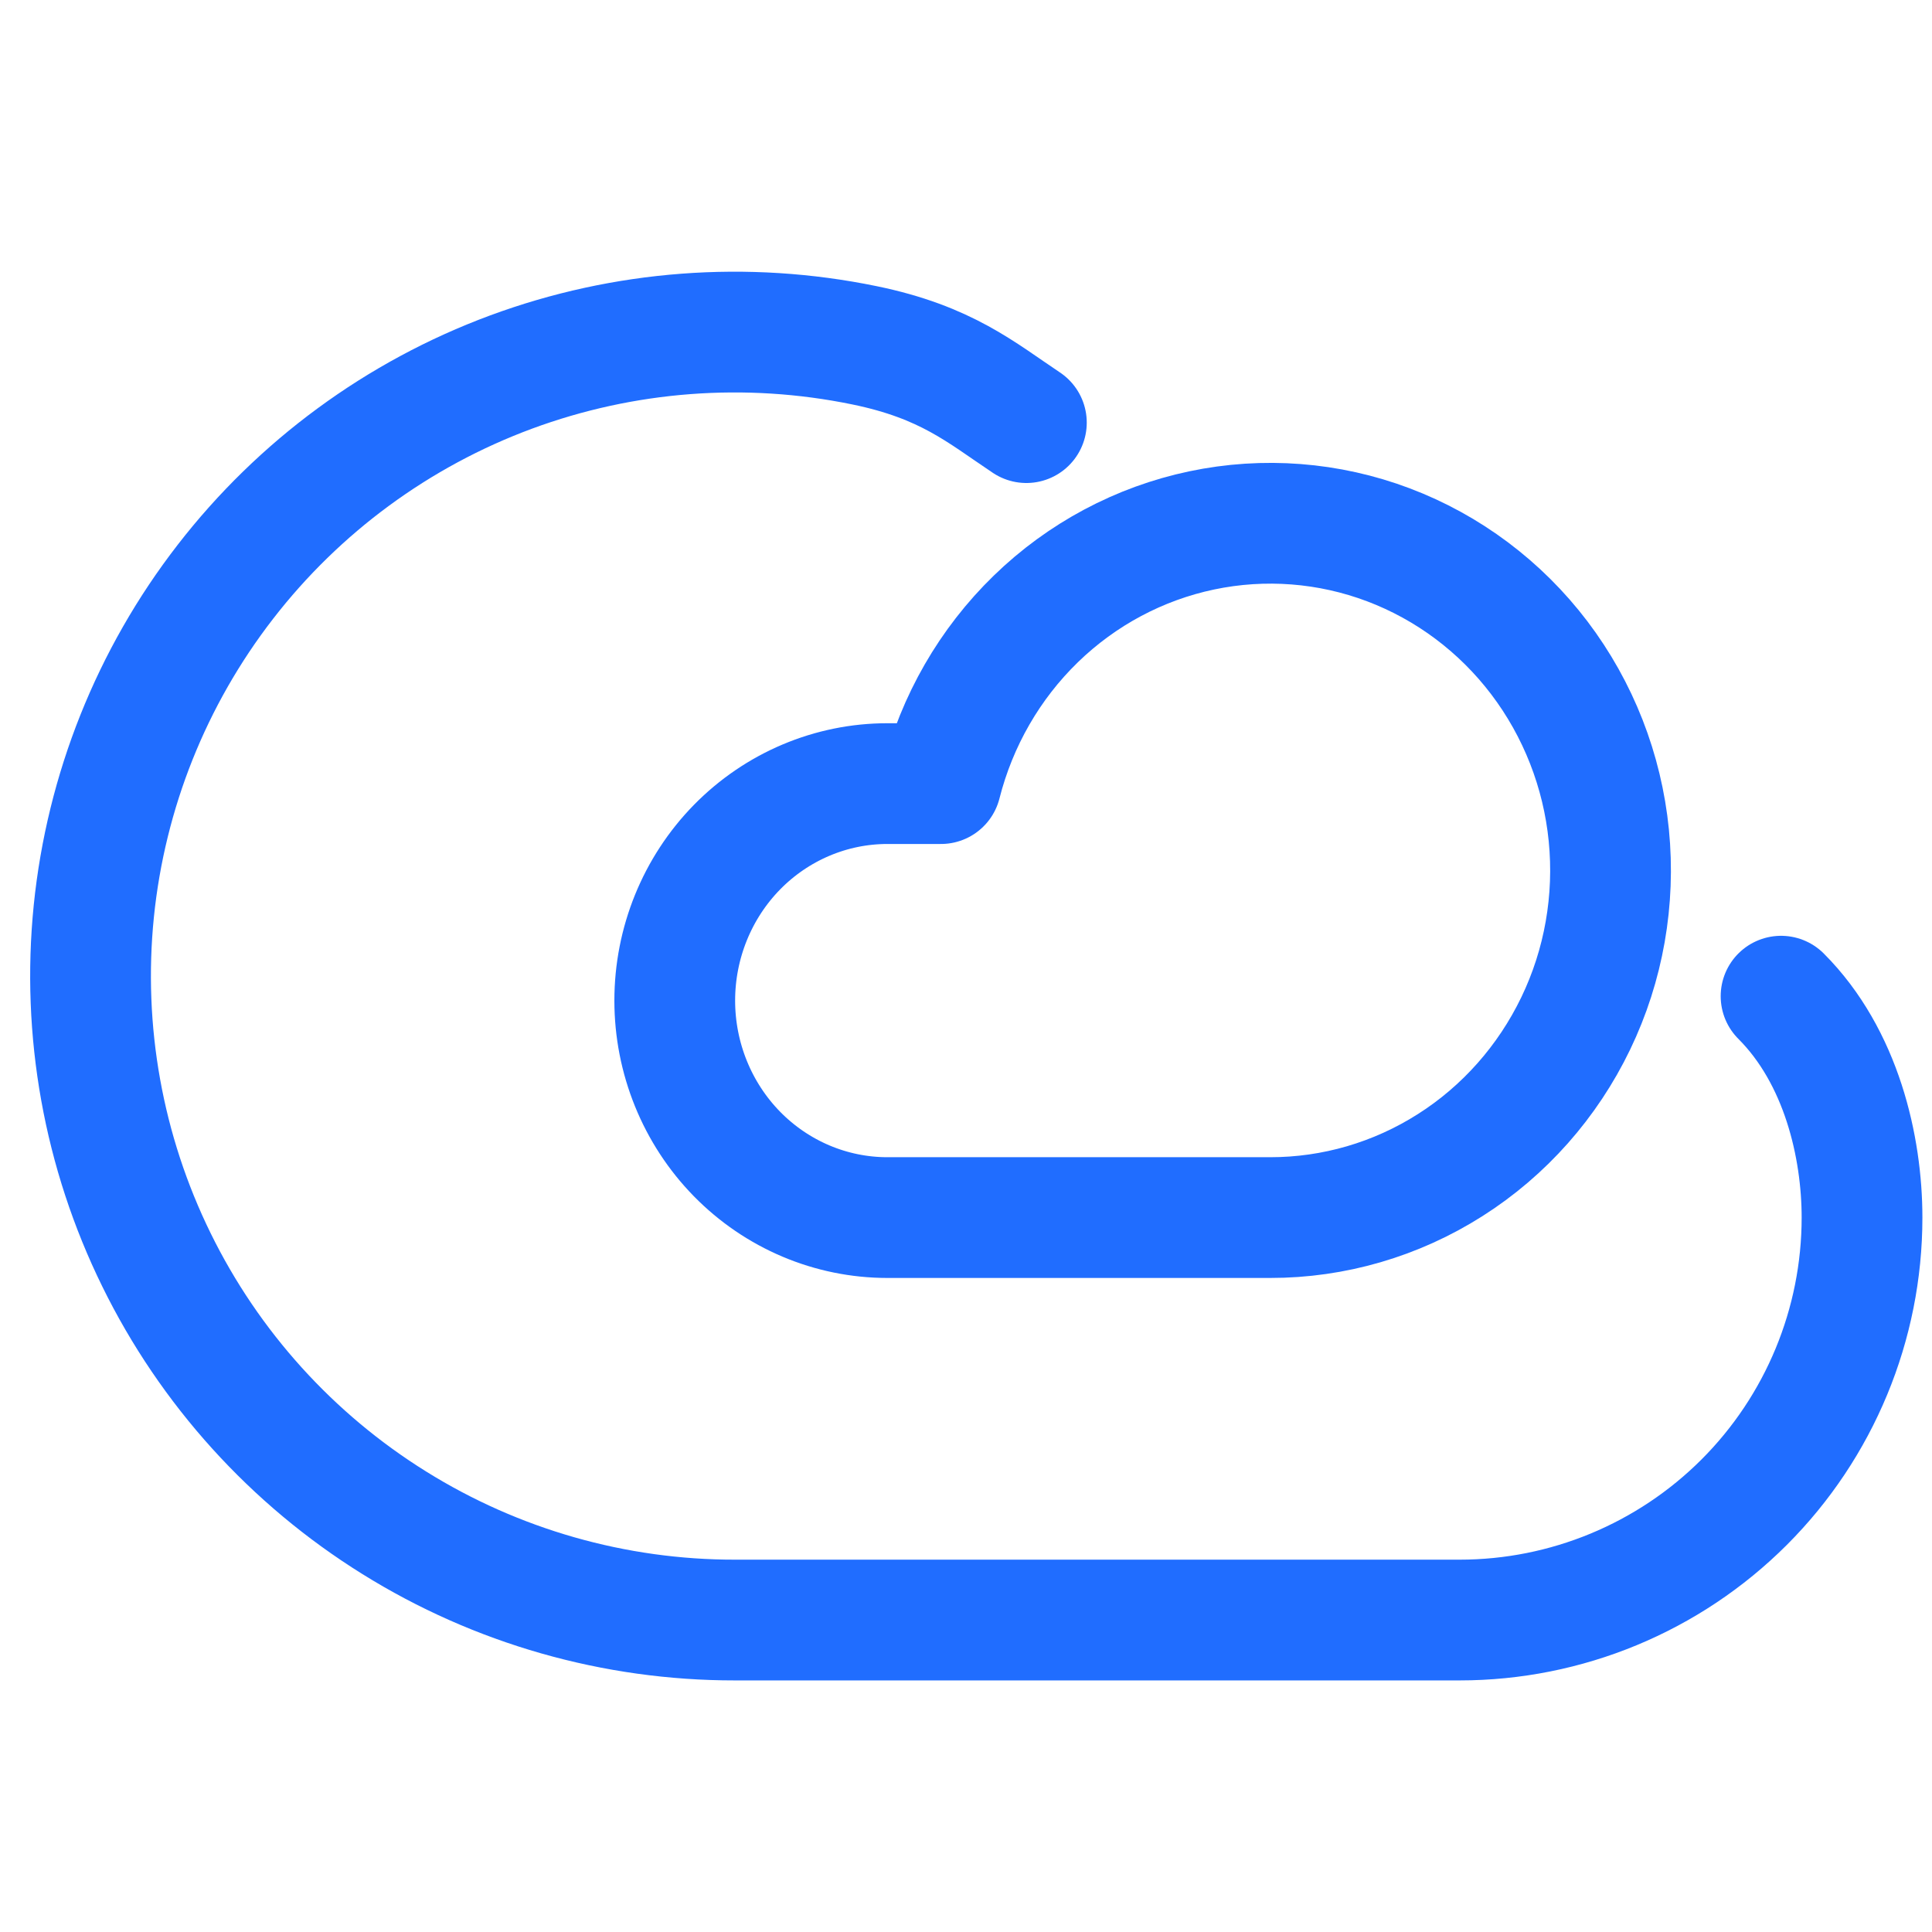
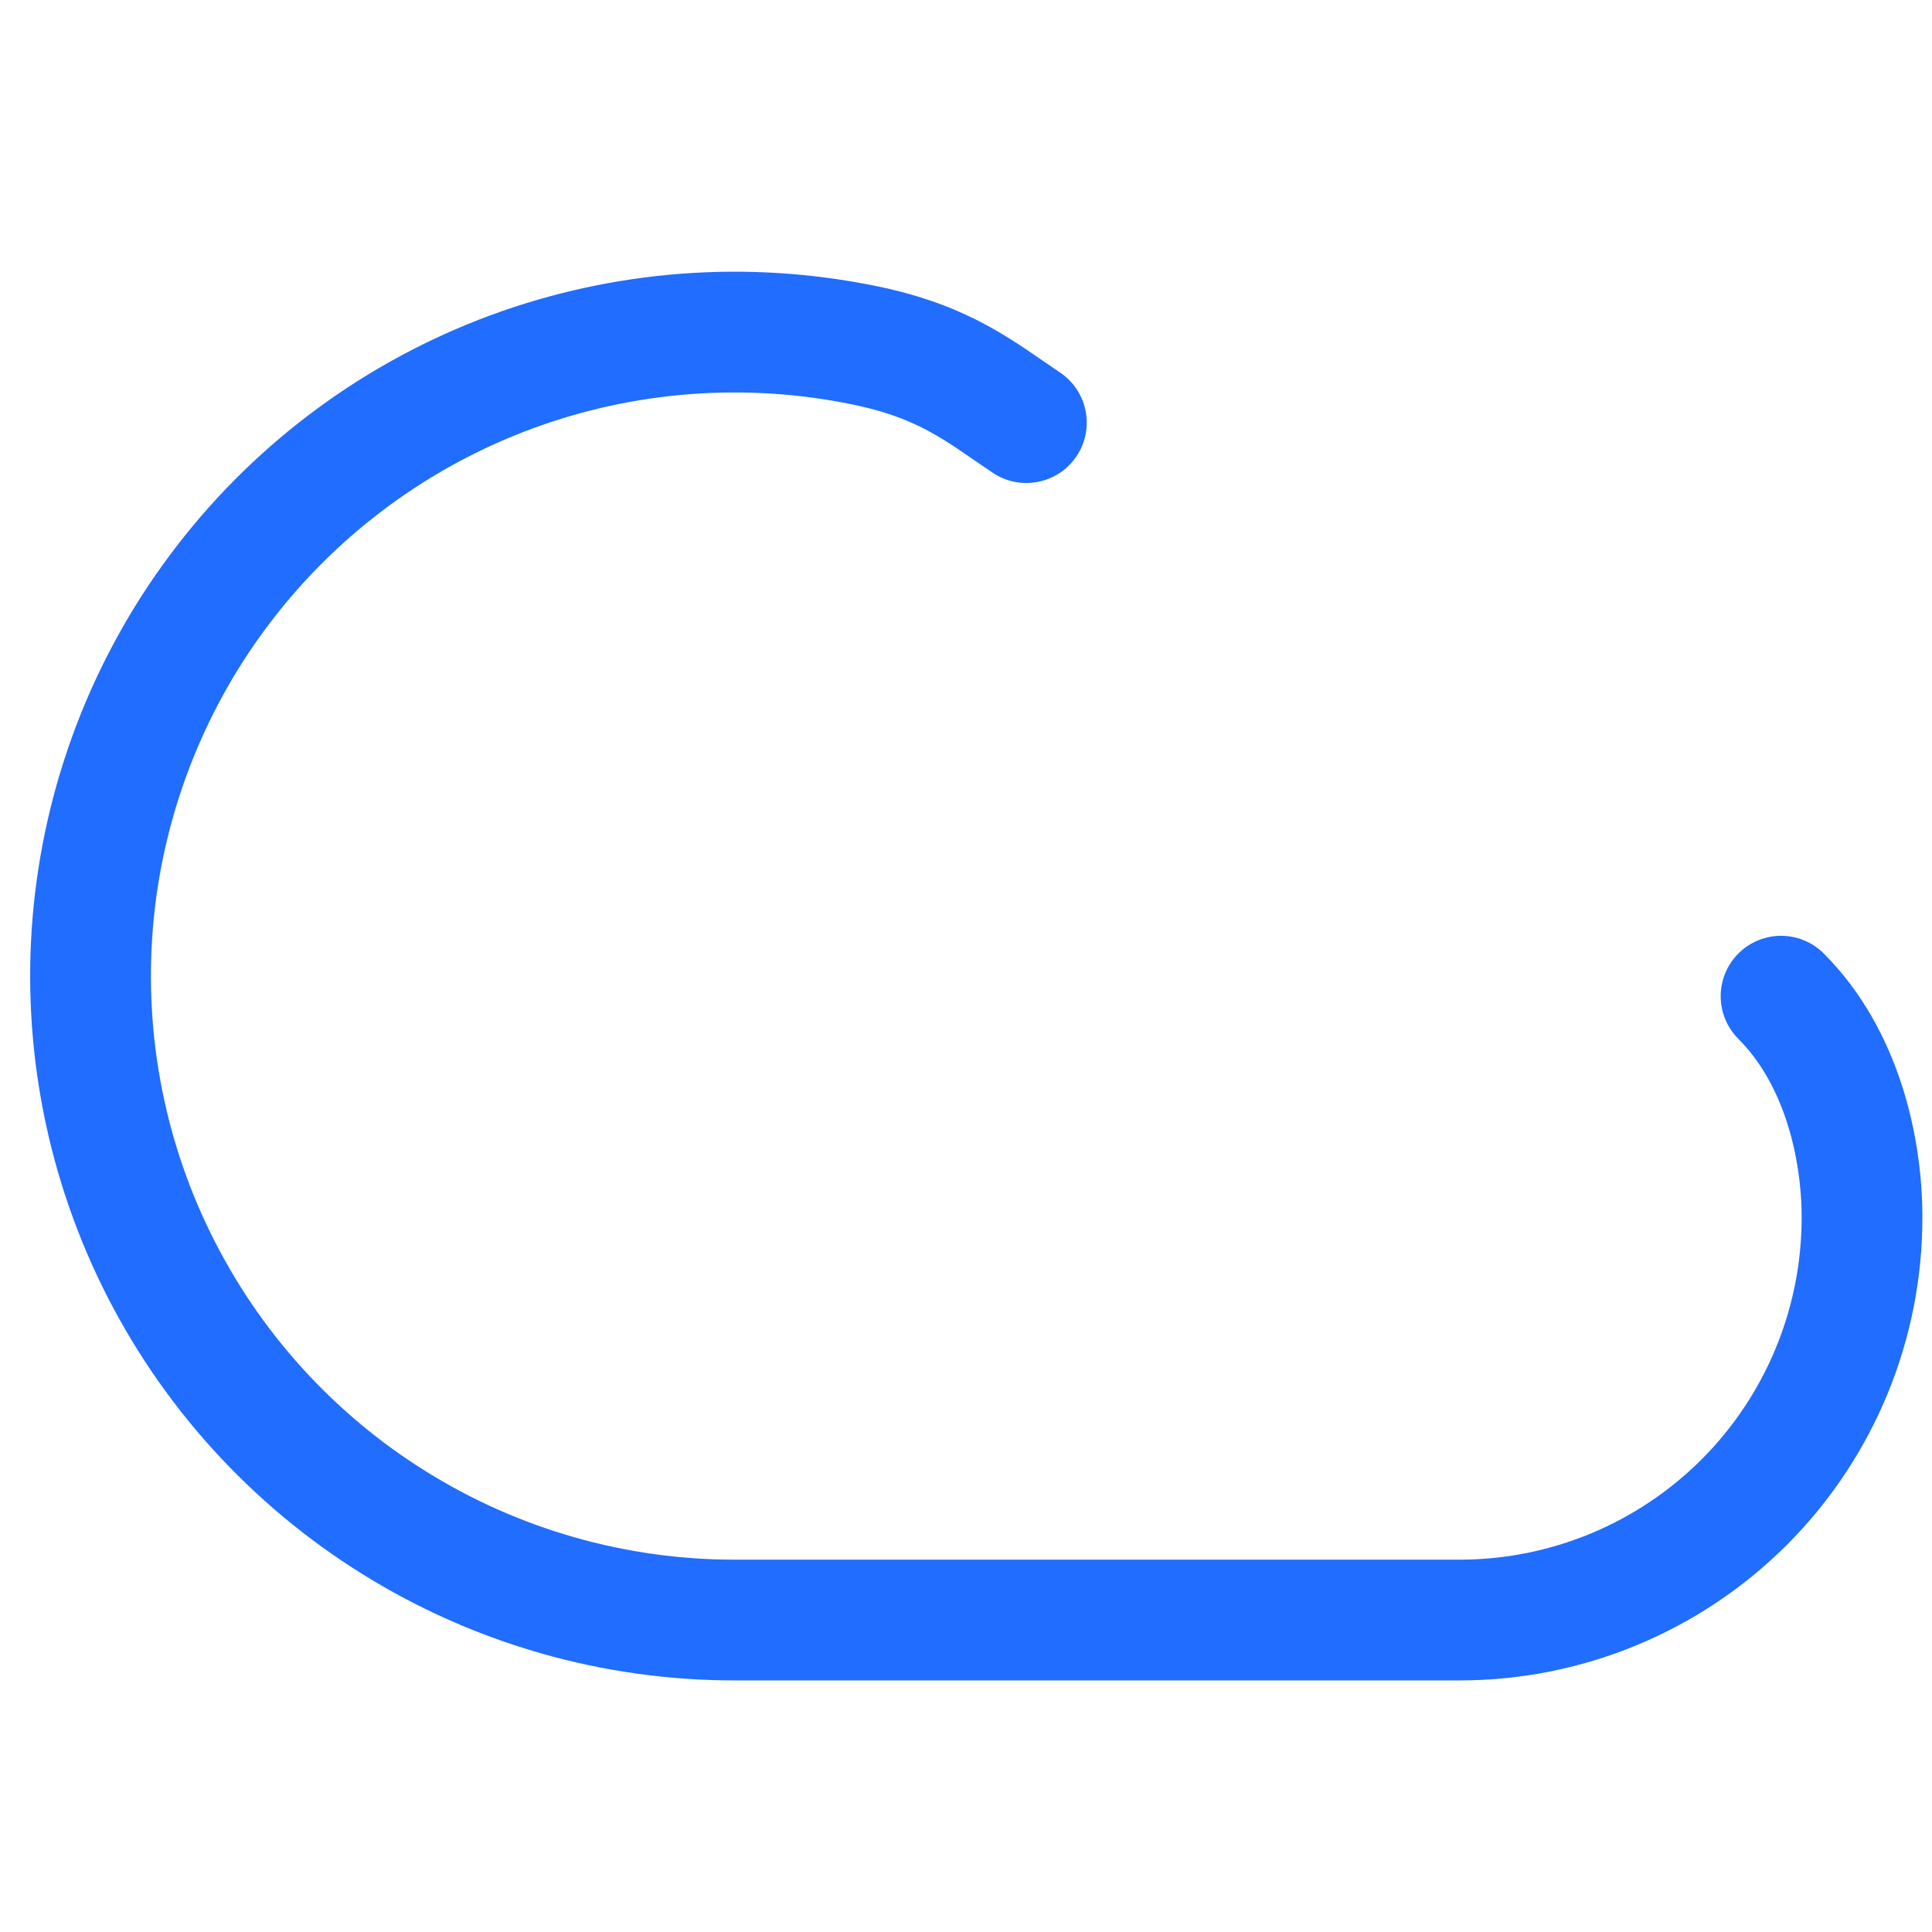
<svg xmlns="http://www.w3.org/2000/svg" width="32" height="32" viewBox="0 0 32 32" fill="none">
  <path d="M17 7C16.25 6.5 15.675 5.998 14.317 5.719C12.363 5.317 10.335 5.471 8.463 6.163C6.592 6.856 4.953 8.06 3.732 9.638C2.51 11.216 1.756 13.105 1.554 15.09C1.353 17.075 1.712 19.077 2.592 20.868C3.471 22.659 4.836 24.168 6.53 25.222C8.223 26.277 10.179 26.835 12.175 26.833H24.175C25.943 26.833 27.638 26.131 28.889 24.881C30.139 23.631 30.841 21.935 30.841 20.167C30.841 19 30.5 17.5 29.5 16.5" stroke="#206DFF" stroke-width="2" stroke-linecap="round" stroke-linejoin="round" />
-   <path d="M14.698 12.979H15.585C15.849 11.938 16.393 10.993 17.157 10.251C17.92 9.51 18.872 9.002 19.905 8.785C20.937 8.568 22.009 8.651 22.997 9.024C23.986 9.398 24.852 10.047 25.497 10.897C26.142 11.748 26.541 12.766 26.647 13.836C26.753 14.906 26.564 15.986 26.099 16.951C25.634 17.916 24.914 18.73 24.019 19.298C23.124 19.867 22.091 20.168 21.037 20.167H14.698C13.764 20.167 12.868 19.788 12.207 19.114C11.547 18.44 11.176 17.526 11.176 16.573C11.176 15.62 11.547 14.706 12.207 14.032C12.868 13.358 13.764 12.979 14.698 12.979Z" stroke="#206DFF" stroke-width="2" stroke-linecap="round" stroke-linejoin="round" />
</svg>